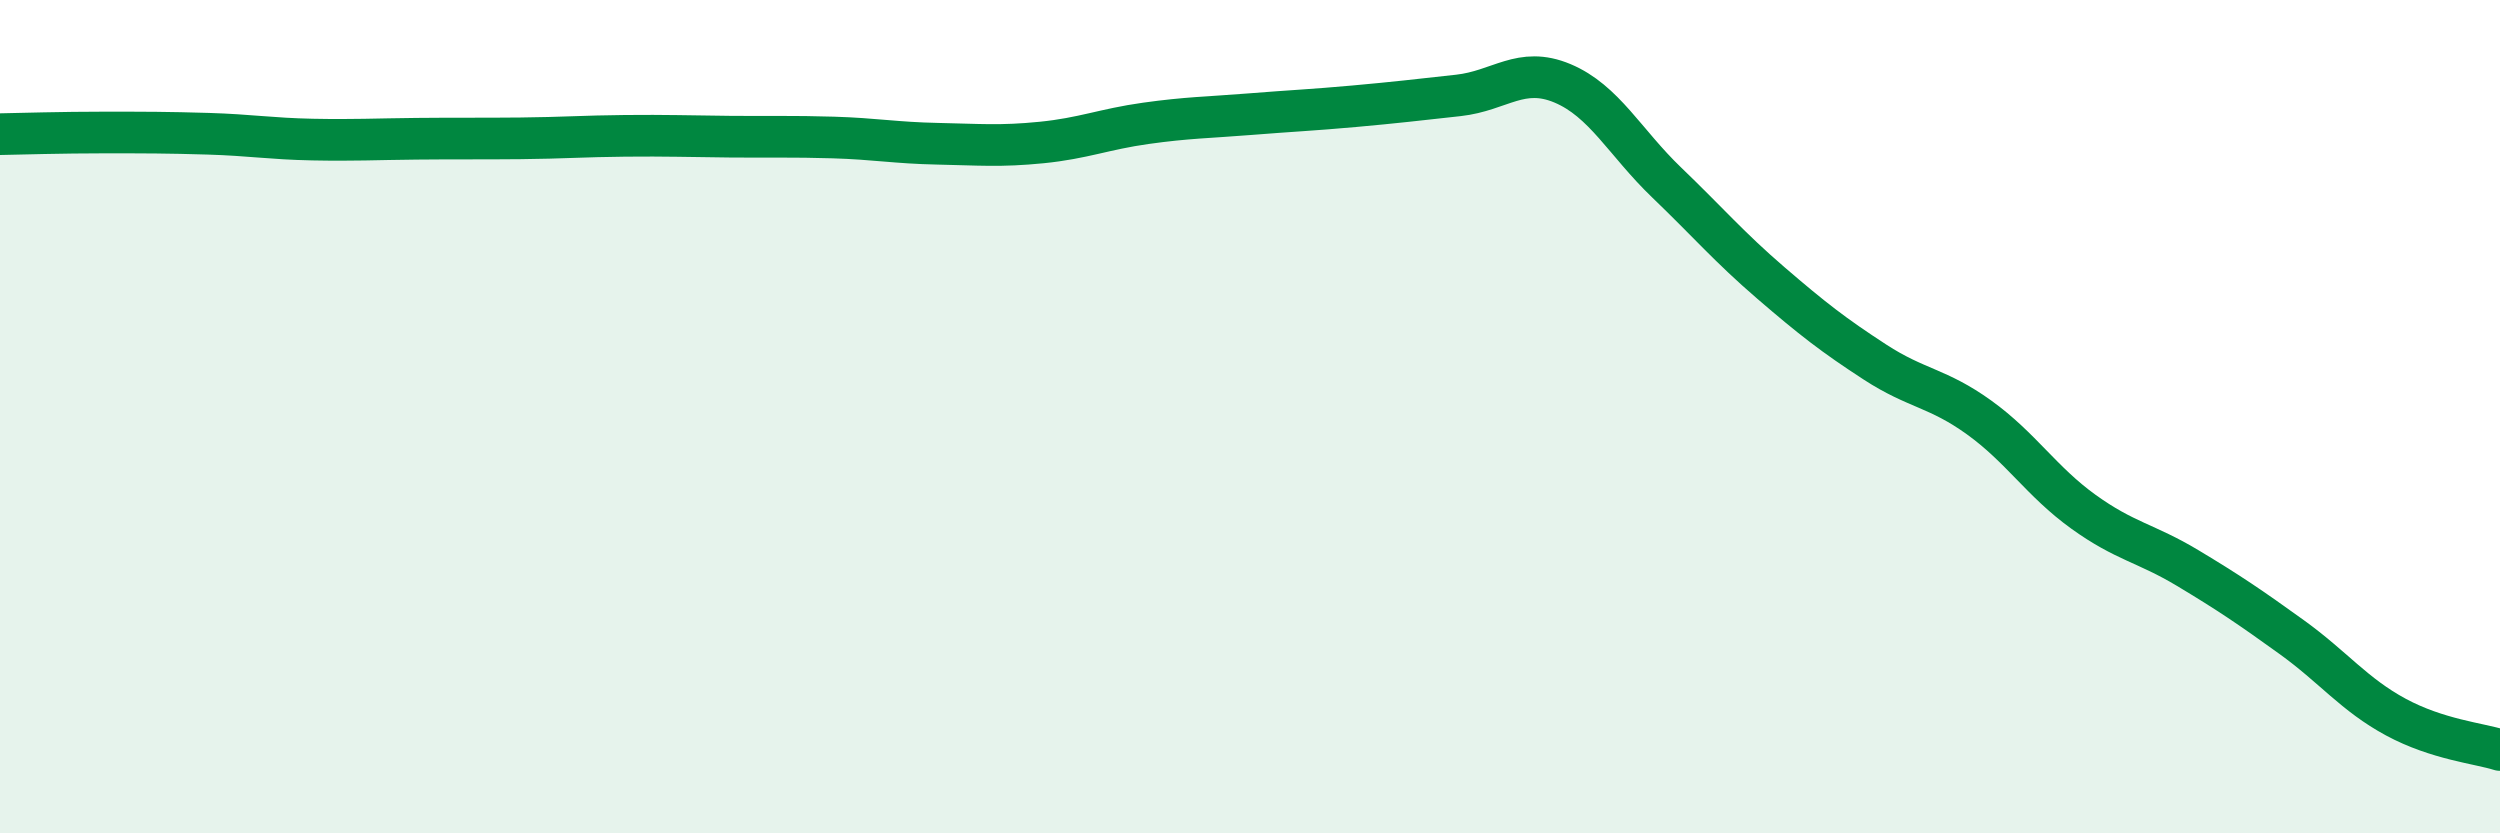
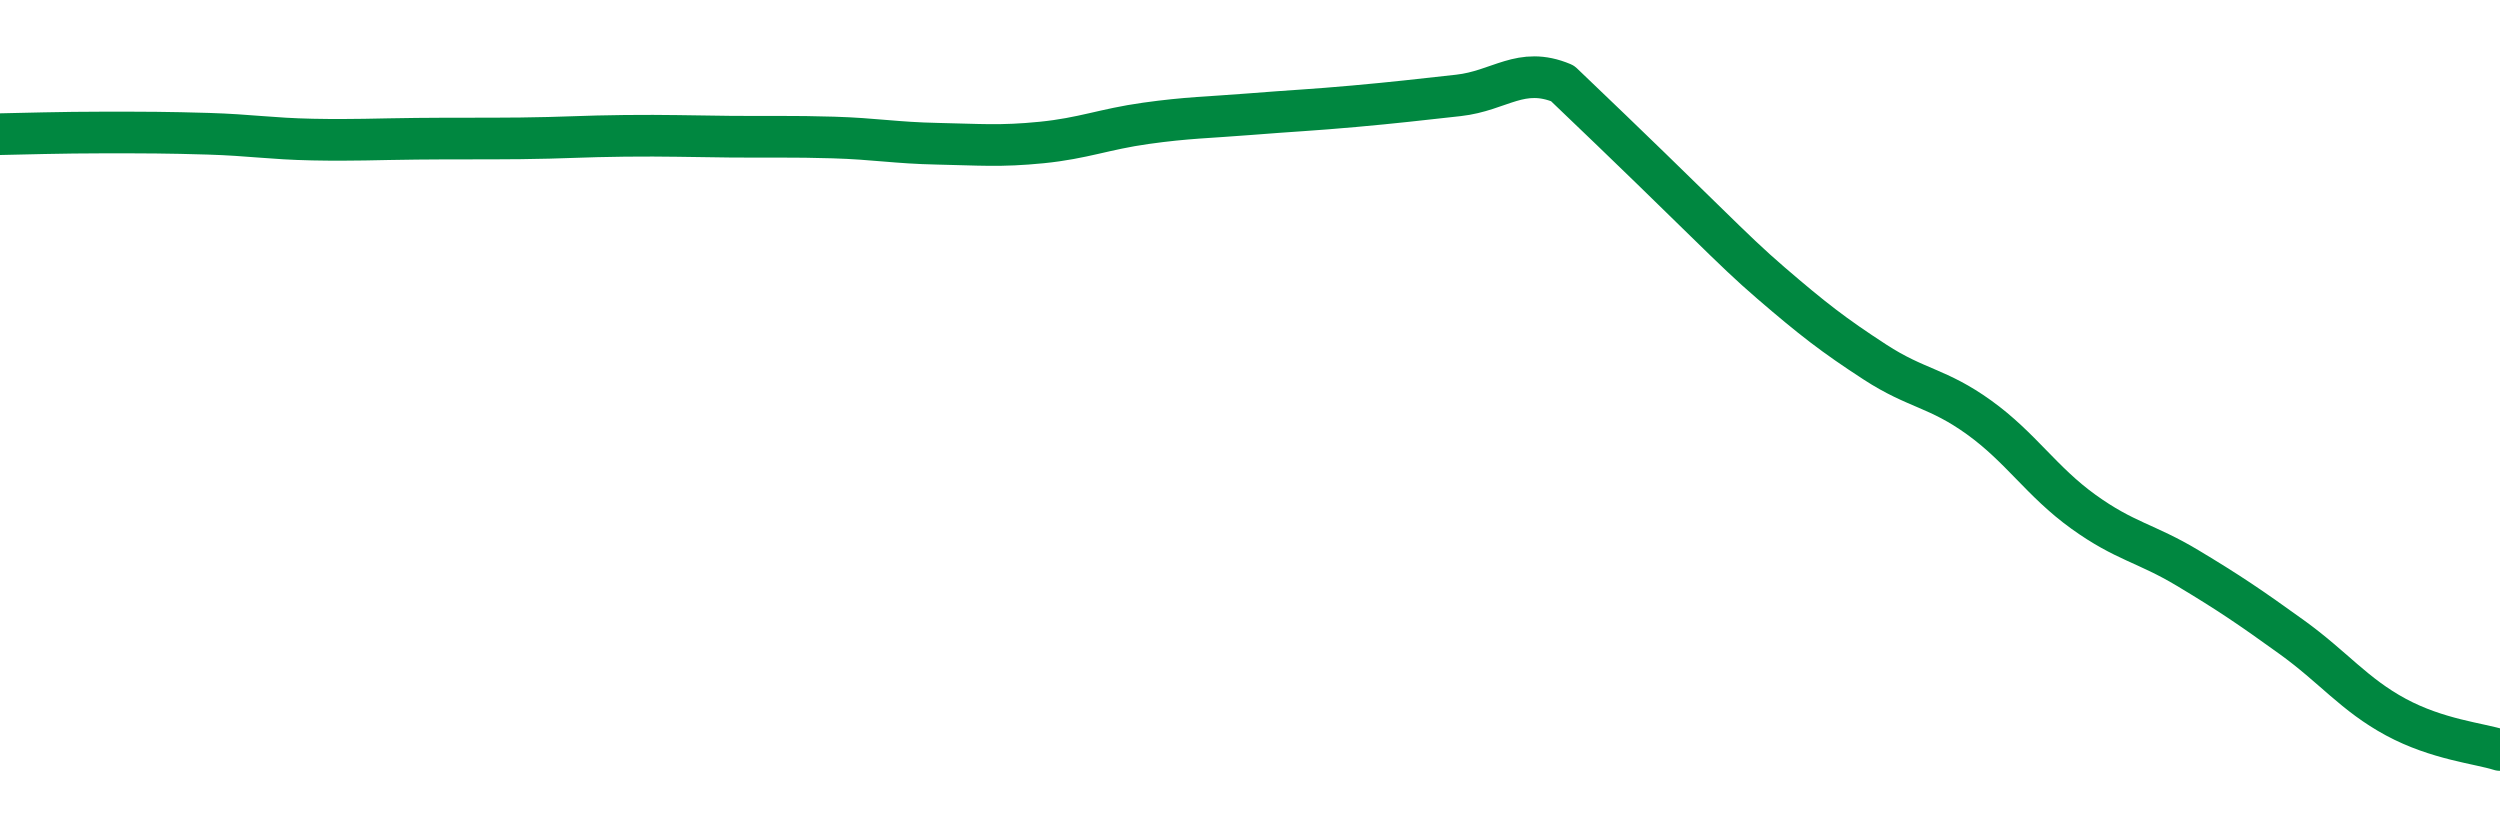
<svg xmlns="http://www.w3.org/2000/svg" width="60" height="20" viewBox="0 0 60 20">
-   <path d="M 0,3.22 C 0.5,3.21 1.5,3.18 2.5,3.18 C 3.5,3.18 4,3.18 5,3.21 C 6,3.24 6.5,3.33 7.5,3.35 C 8.5,3.37 9,3.34 10,3.33 C 11,3.32 11.5,3.33 12.5,3.32 C 13.5,3.31 14,3.27 15,3.26 C 16,3.25 16.5,3.27 17.5,3.28 C 18.5,3.29 19,3.27 20,3.3 C 21,3.33 21.5,3.43 22.5,3.45 C 23.5,3.47 24,3.52 25,3.42 C 26,3.32 26.5,3.1 27.5,2.96 C 28.5,2.82 29,2.82 30,2.74 C 31,2.66 31.5,2.64 32.5,2.55 C 33.5,2.46 34,2.4 35,2.29 C 36,2.18 36.5,1.58 37.5,2 C 38.5,2.42 39,3.42 40,4.38 C 41,5.34 41.5,5.93 42.5,6.79 C 43.5,7.65 44,8.04 45,8.69 C 46,9.34 46.5,9.3 47.5,10.02 C 48.5,10.74 49,11.56 50,12.28 C 51,13 51.5,13.03 52.5,13.63 C 53.5,14.23 54,14.57 55,15.29 C 56,16.01 56.5,16.67 57.5,17.21 C 58.5,17.75 59.5,17.84 60,18L60 20L0 20Z" fill="#008740" opacity="0.1" stroke-linecap="round" stroke-linejoin="round" />
-   <path d="M 0,3.22 C 0.5,3.21 1.5,3.18 2.5,3.18 C 3.5,3.18 4,3.18 5,3.21 C 6,3.24 6.5,3.33 7.5,3.35 C 8.5,3.37 9,3.34 10,3.33 C 11,3.32 11.5,3.33 12.5,3.32 C 13.5,3.31 14,3.27 15,3.26 C 16,3.25 16.5,3.27 17.5,3.28 C 18.5,3.29 19,3.27 20,3.3 C 21,3.33 21.5,3.43 22.5,3.45 C 23.5,3.47 24,3.52 25,3.42 C 26,3.32 26.5,3.1 27.5,2.96 C 28.5,2.82 29,2.82 30,2.74 C 31,2.66 31.5,2.64 32.5,2.55 C 33.5,2.46 34,2.4 35,2.29 C 36,2.18 36.5,1.58 37.5,2 C 38.5,2.42 39,3.42 40,4.38 C 41,5.34 41.5,5.93 42.5,6.79 C 43.5,7.65 44,8.04 45,8.69 C 46,9.34 46.5,9.3 47.5,10.02 C 48.5,10.74 49,11.56 50,12.28 C 51,13 51.5,13.03 52.5,13.63 C 53.5,14.23 54,14.57 55,15.29 C 56,16.01 56.5,16.67 57.5,17.21 C 58.5,17.75 59.5,17.84 60,18" stroke="#008740" stroke-width="1" fill="none" stroke-linecap="round" stroke-linejoin="round" />
+   <path d="M 0,3.22 C 0.5,3.21 1.5,3.18 2.5,3.18 C 3.5,3.18 4,3.18 5,3.21 C 6,3.24 6.5,3.33 7.5,3.35 C 8.5,3.37 9,3.34 10,3.33 C 11,3.32 11.5,3.33 12.5,3.32 C 13.5,3.31 14,3.27 15,3.26 C 16,3.25 16.5,3.27 17.5,3.28 C 18.5,3.29 19,3.27 20,3.3 C 21,3.33 21.5,3.43 22.5,3.45 C 23.5,3.47 24,3.52 25,3.42 C 26,3.32 26.5,3.1 27.5,2.96 C 28.5,2.82 29,2.82 30,2.74 C 31,2.66 31.5,2.64 32.5,2.55 C 33.5,2.46 34,2.4 35,2.29 C 36,2.18 36.5,1.58 37.5,2 C 41,5.34 41.5,5.93 42.5,6.79 C 43.5,7.65 44,8.04 45,8.69 C 46,9.34 46.5,9.3 47.5,10.02 C 48.5,10.74 49,11.56 50,12.28 C 51,13 51.5,13.03 52.5,13.63 C 53.5,14.23 54,14.57 55,15.29 C 56,16.01 56.5,16.67 57.5,17.21 C 58.5,17.75 59.5,17.84 60,18" stroke="#008740" stroke-width="1" fill="none" stroke-linecap="round" stroke-linejoin="round" />
</svg>